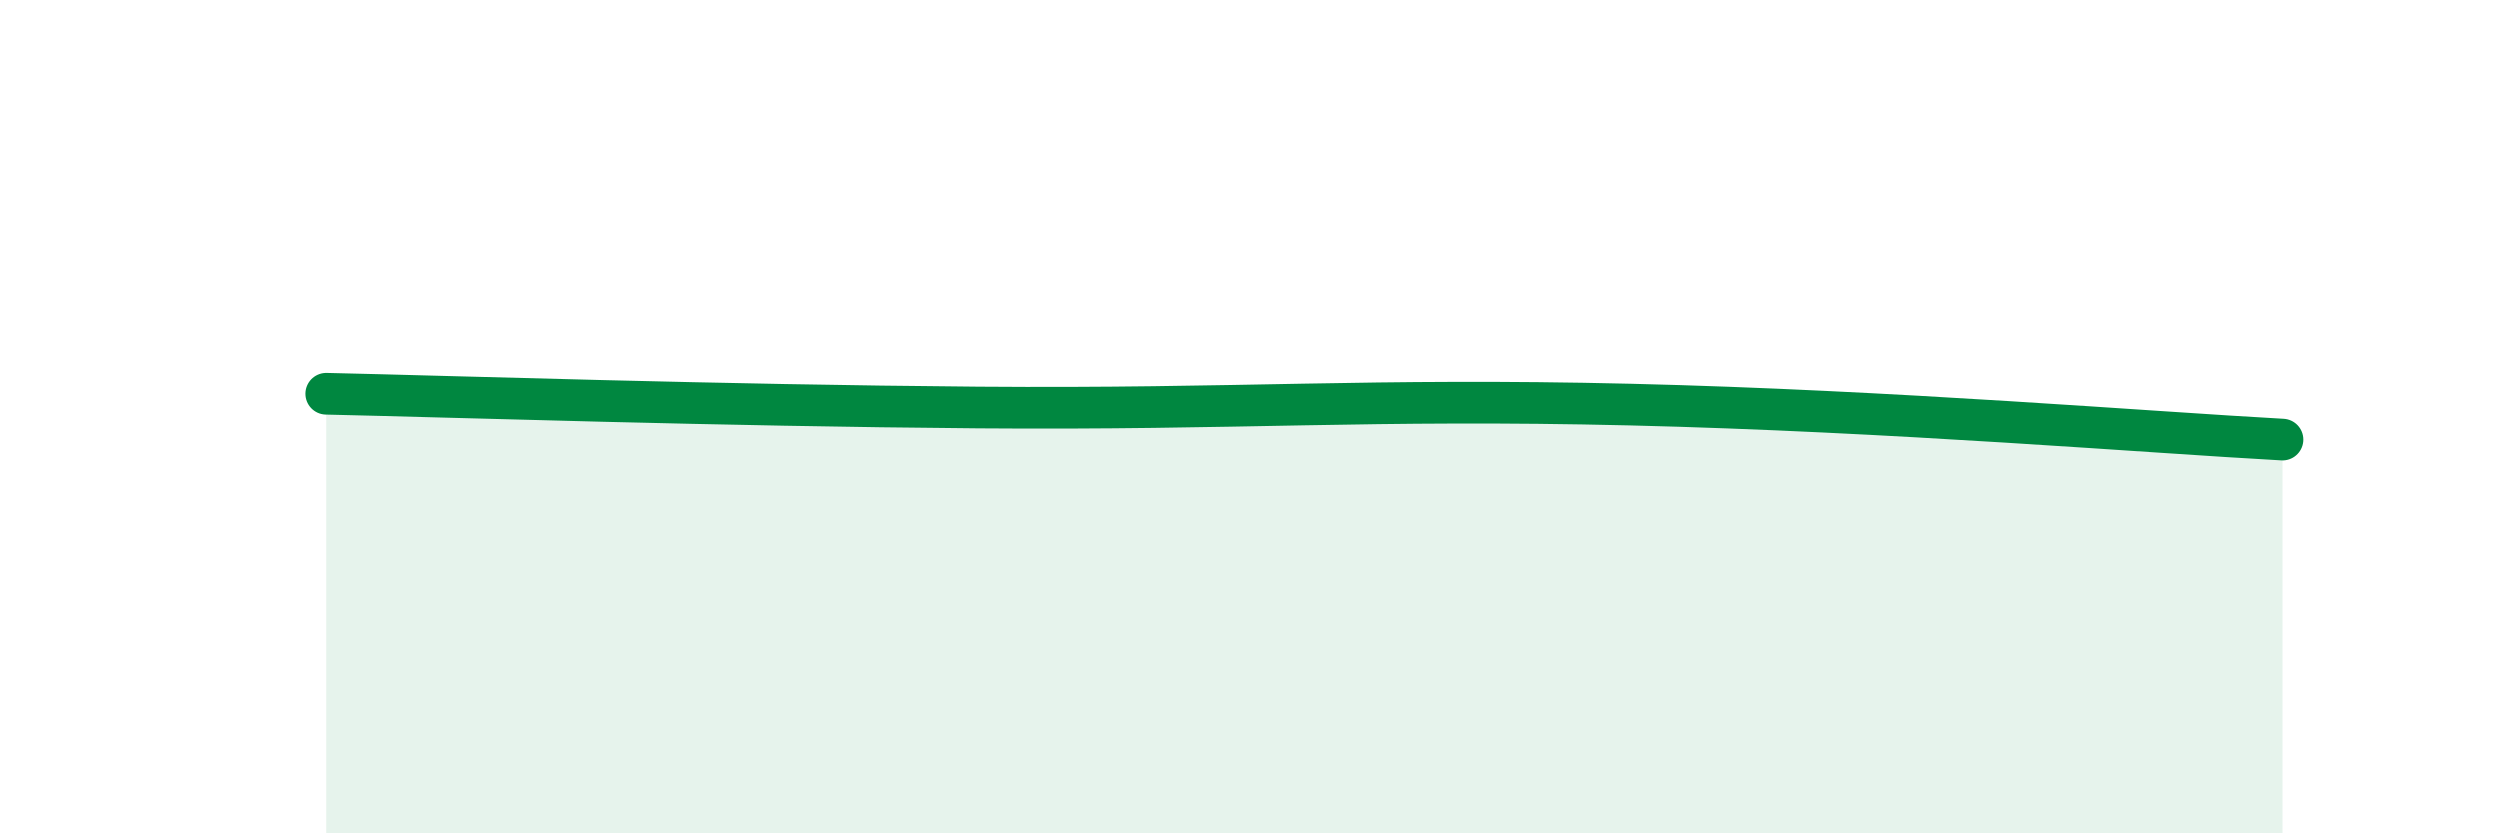
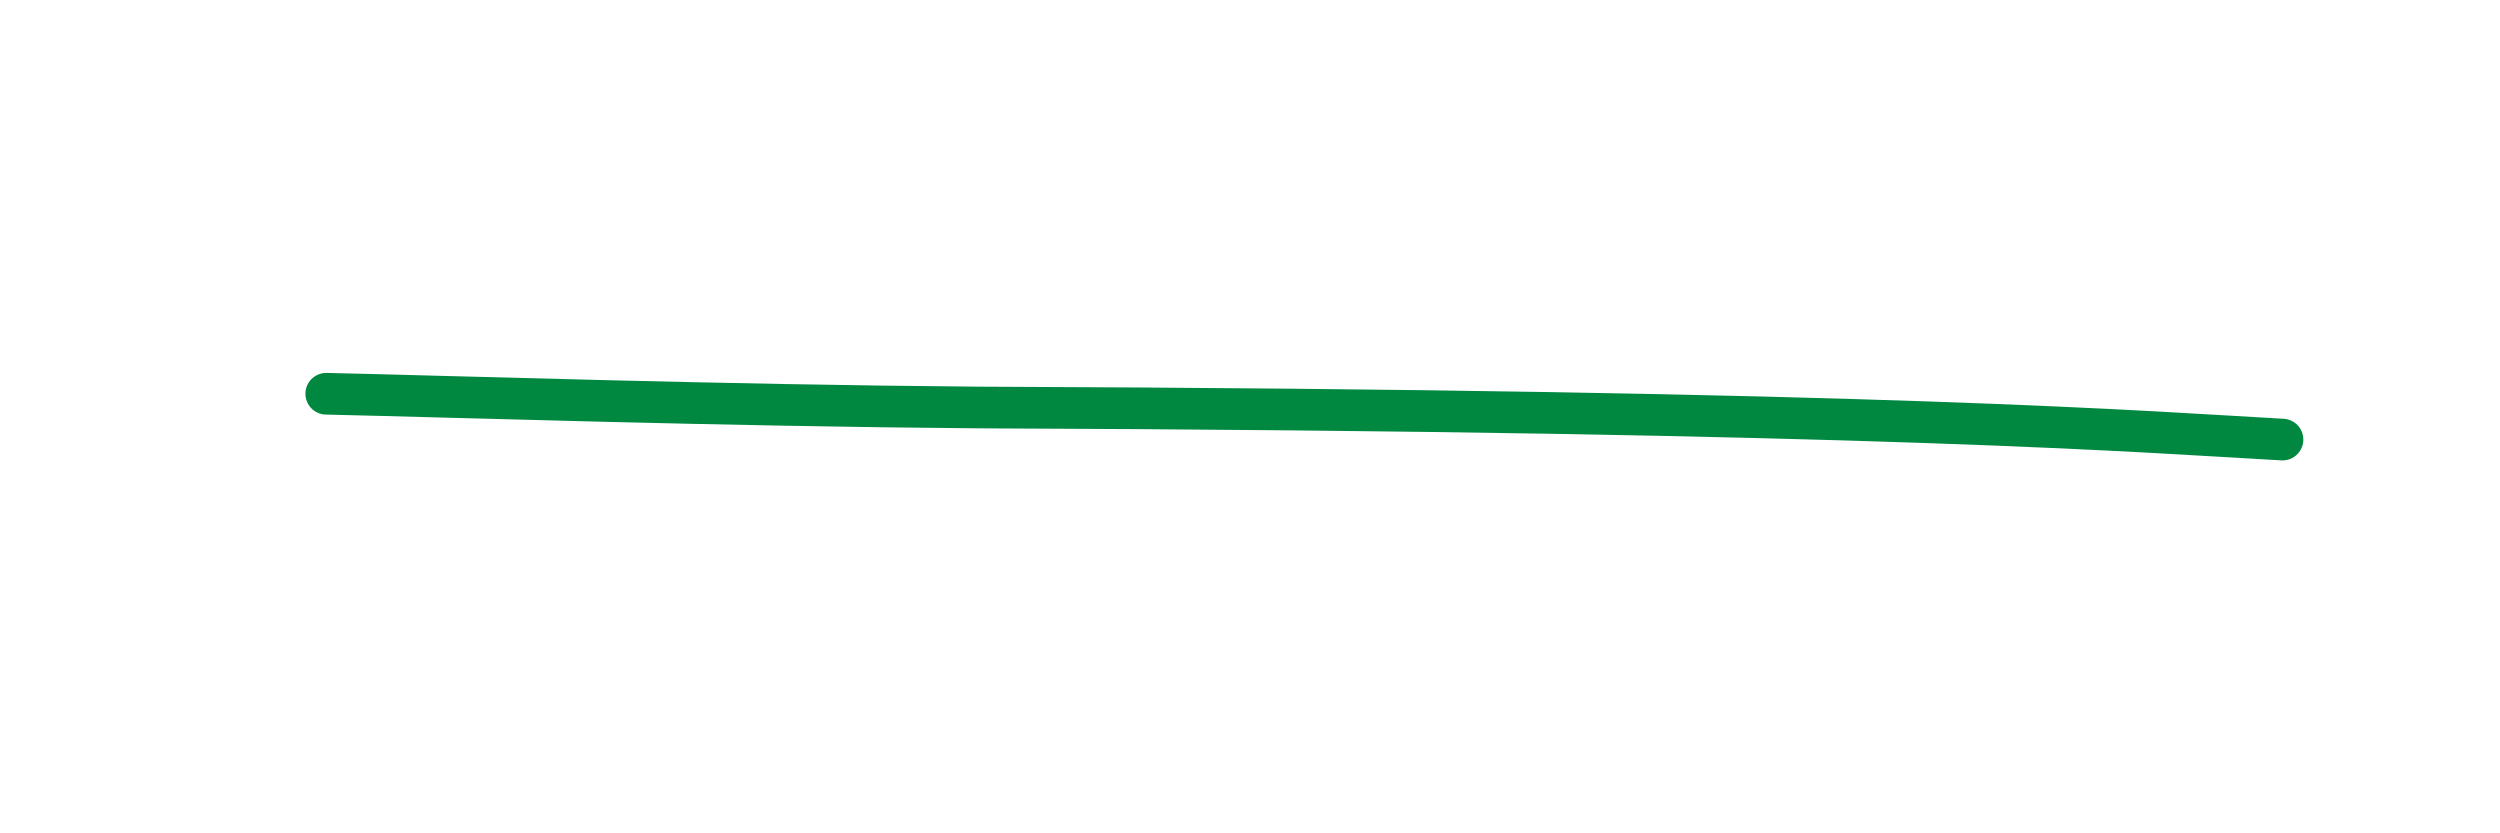
<svg xmlns="http://www.w3.org/2000/svg" width="60" height="20" viewBox="0 0 60 20">
-   <path d="M 7.83,9.45 C 10.96,9.52 17.22,9.73 23.48,9.78 C 29.74,9.83 32.87,9.56 39.13,9.71 C 45.39,9.86 51.65,10.38 54.78,10.55L54.78 20L7.83 20Z" fill="#008740" opacity="0.1" stroke-linecap="round" stroke-linejoin="round" />
-   <path d="M 7.83,9.45 C 10.96,9.52 17.22,9.73 23.48,9.78 C 29.74,9.83 32.87,9.56 39.13,9.71 C 45.39,9.86 51.65,10.38 54.78,10.55" stroke="#008740" stroke-width="1" fill="none" stroke-linecap="round" stroke-linejoin="round" />
+   <path d="M 7.83,9.45 C 10.96,9.52 17.22,9.73 23.48,9.78 C 45.39,9.86 51.65,10.38 54.78,10.55" stroke="#008740" stroke-width="1" fill="none" stroke-linecap="round" stroke-linejoin="round" />
</svg>